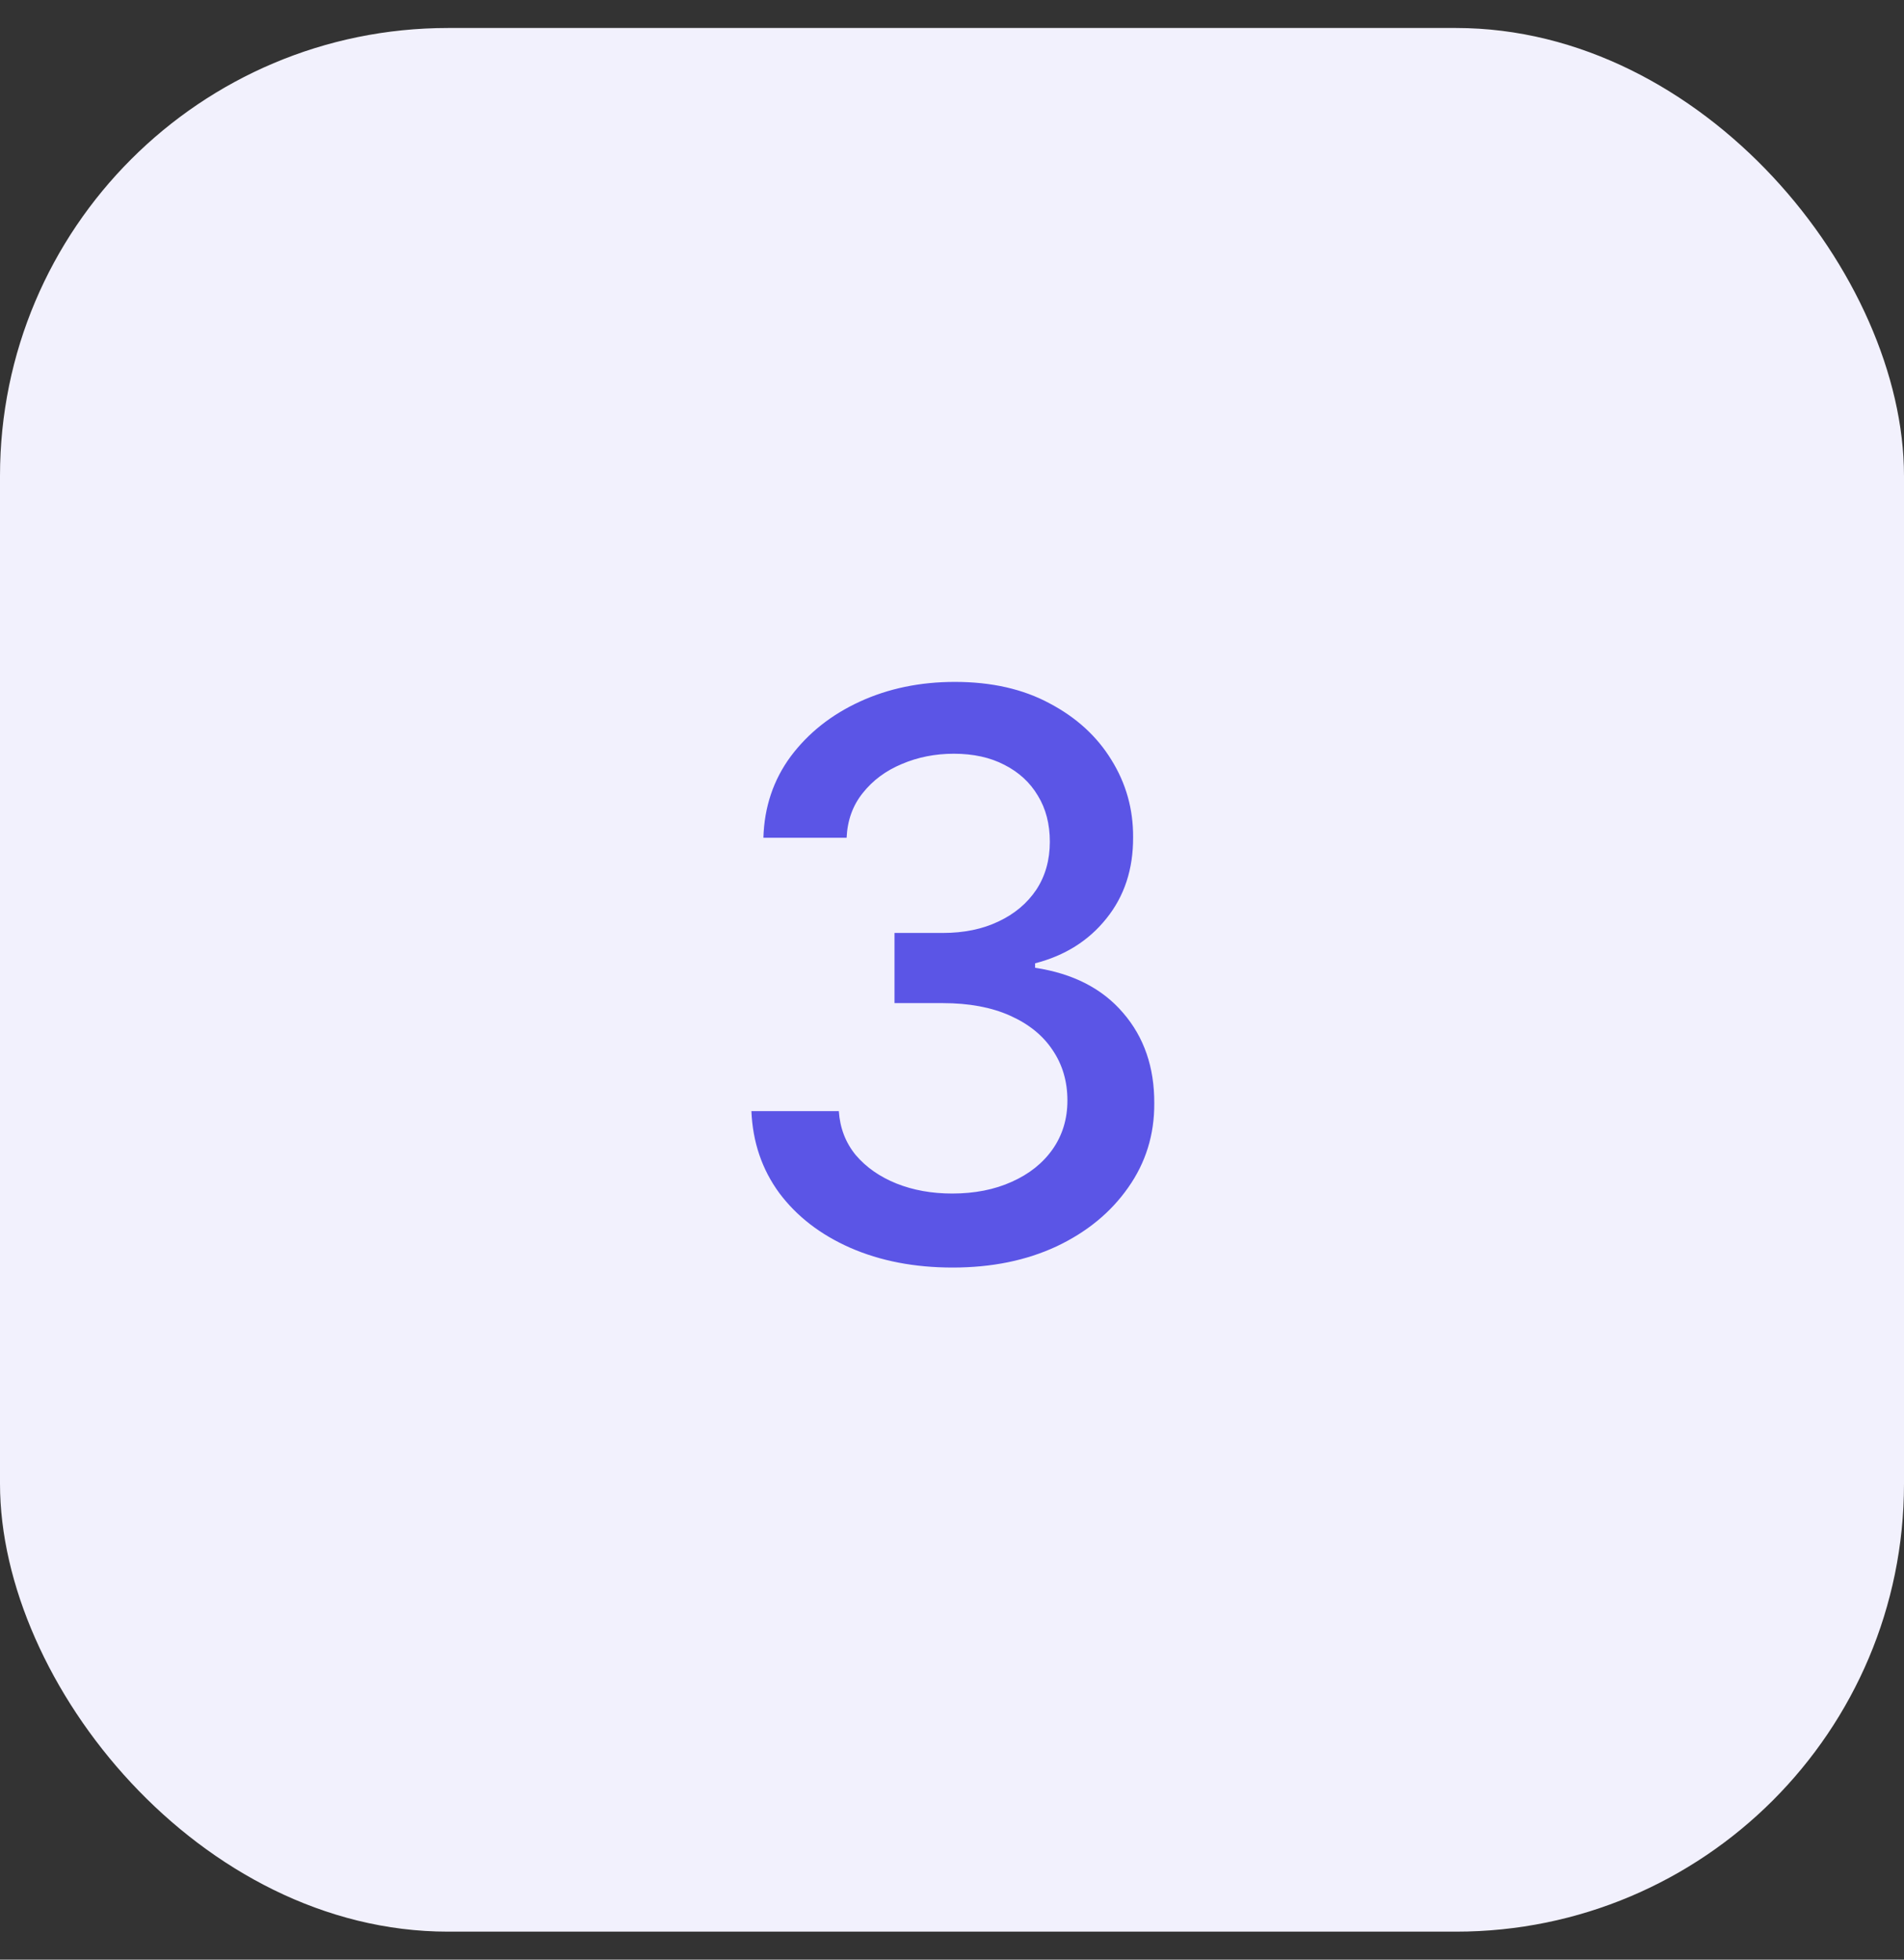
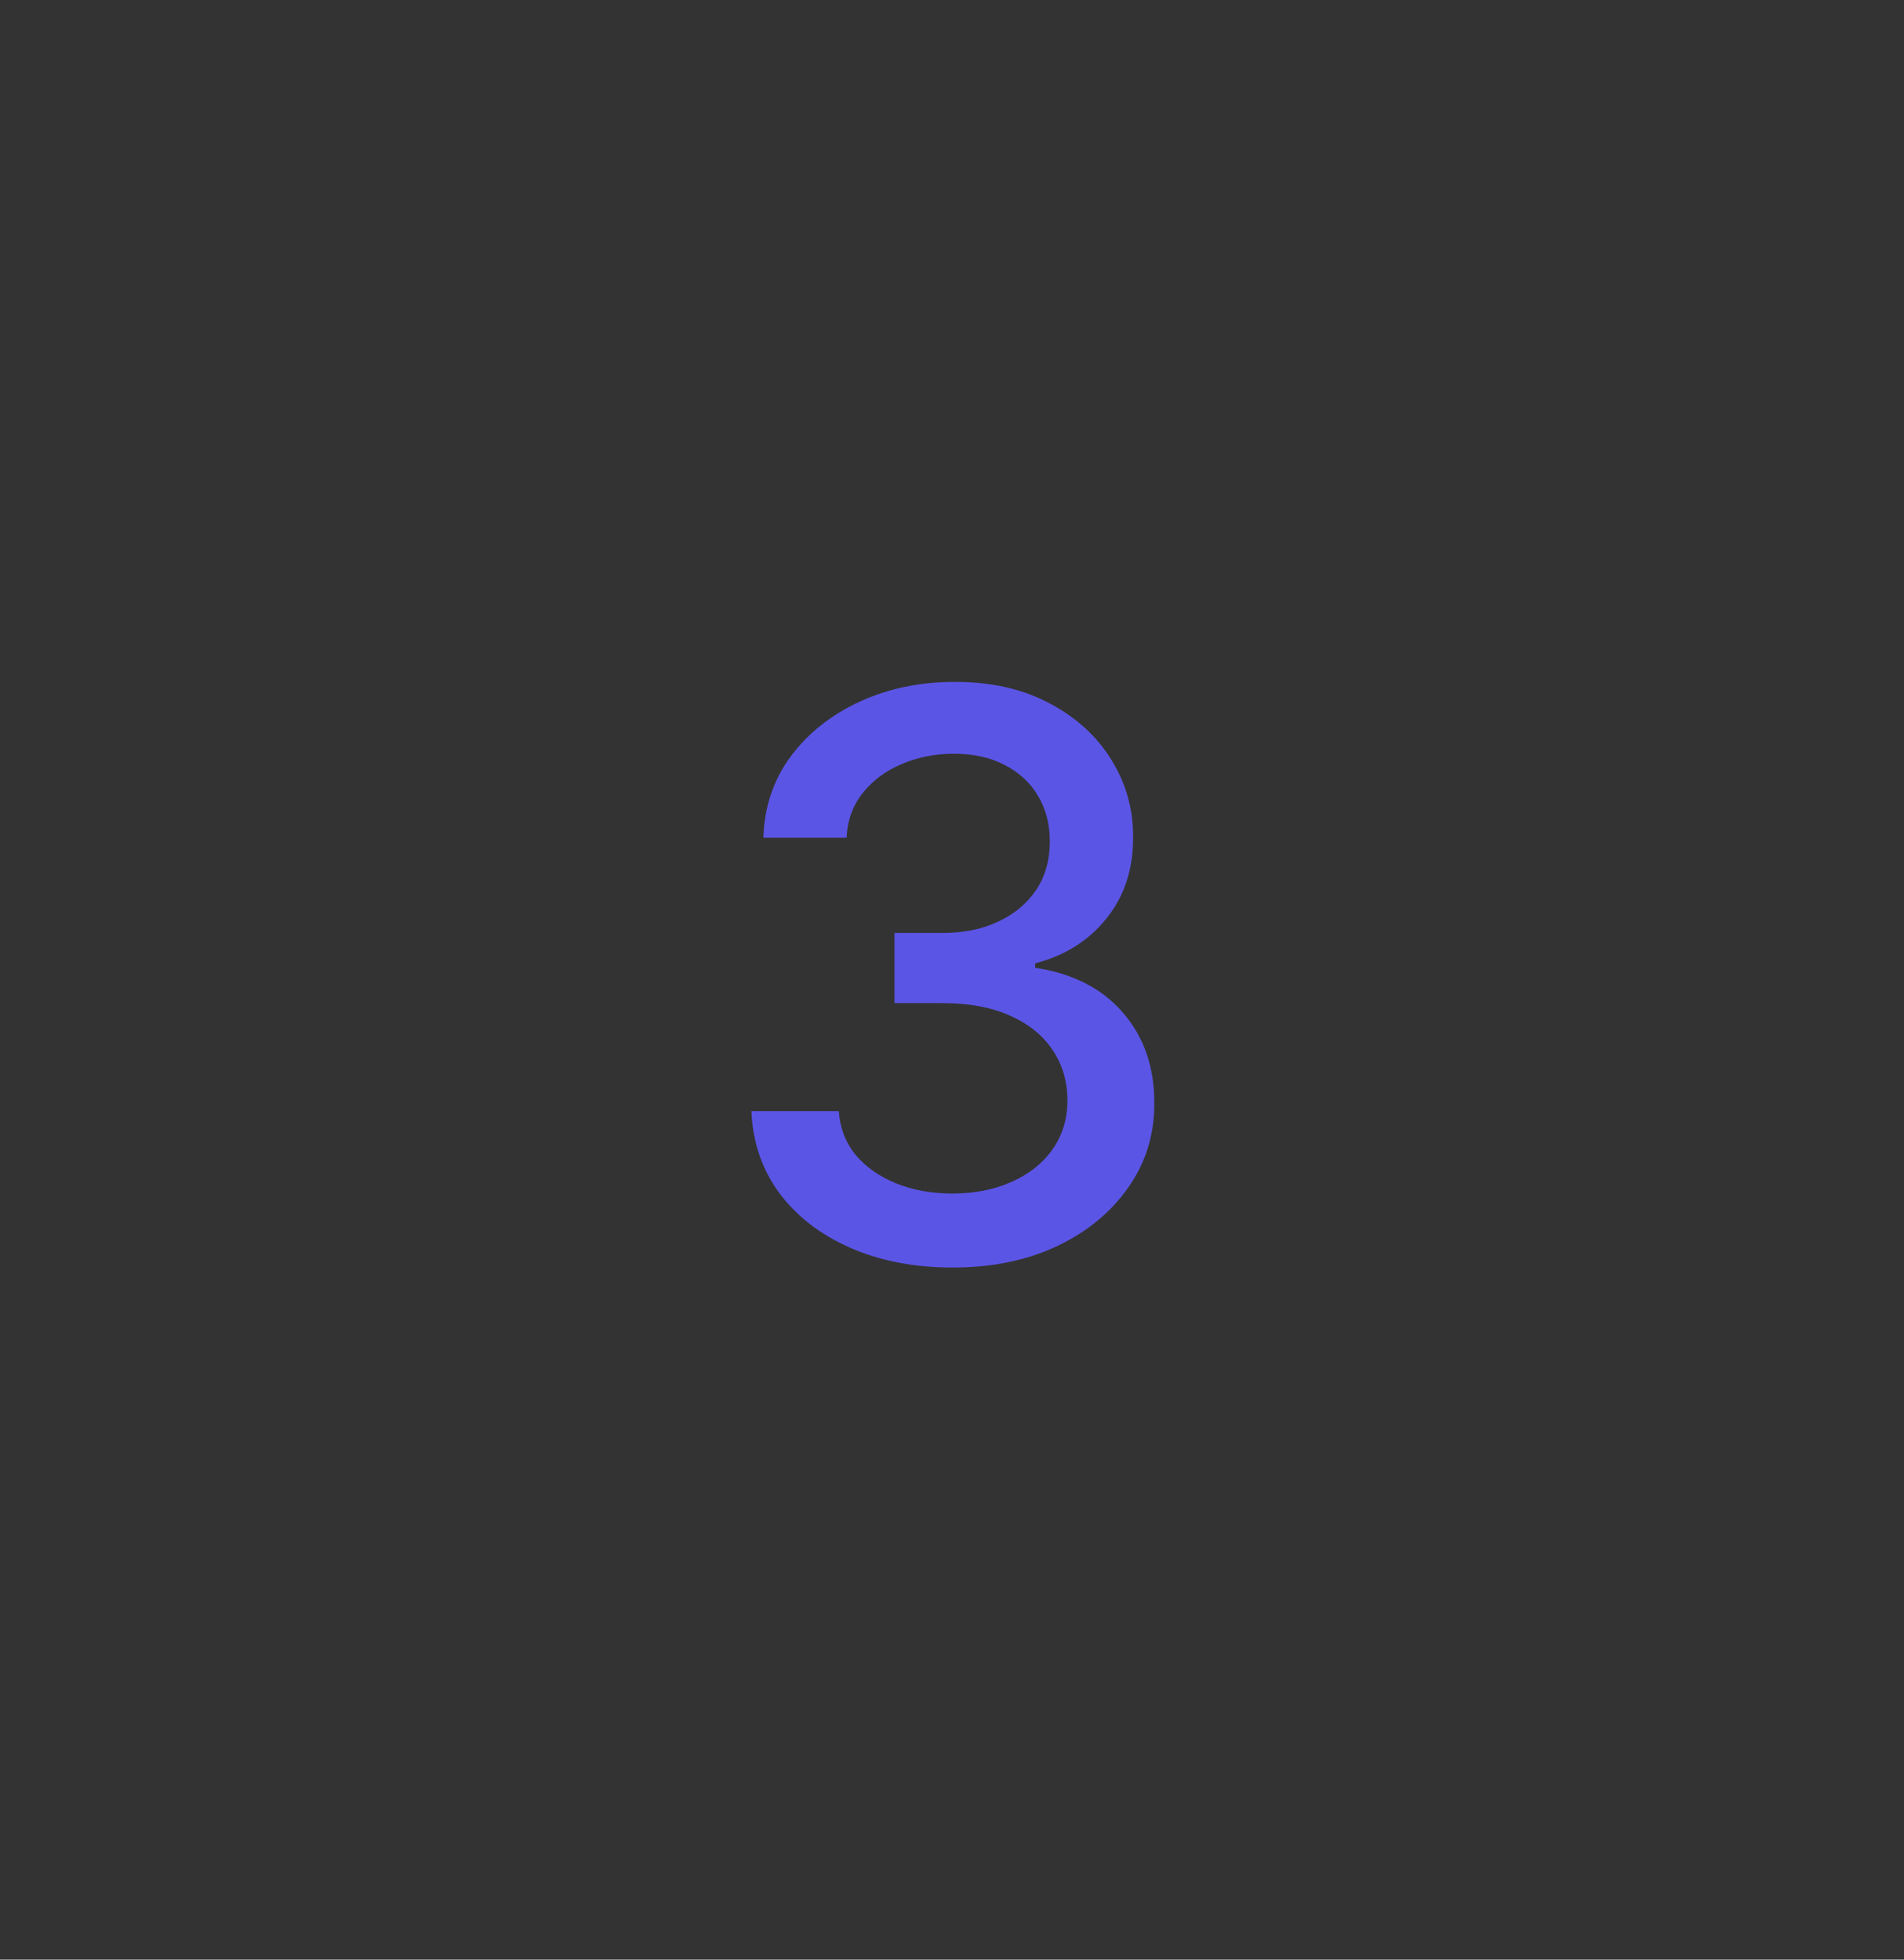
<svg xmlns="http://www.w3.org/2000/svg" width="34" height="35" viewBox="0 0 34 35" fill="none">
  <rect x="0" y="0" width="34" height="35" fill="#333333" stroke="none" />
-   <rect y="0.5" width="34" height="34" rx="8" fill="#F2F1FD" />
  <path d="M17.012 22.639C16.33 22.639 15.72 22.521 15.183 22.286C14.649 22.051 14.227 21.724 13.915 21.307C13.607 20.886 13.441 20.399 13.418 19.845H14.979C14.999 20.147 15.1 20.409 15.282 20.631C15.468 20.849 15.71 21.018 16.008 21.138C16.306 21.257 16.638 21.317 17.003 21.317C17.404 21.317 17.758 21.247 18.066 21.108C18.378 20.969 18.622 20.775 18.797 20.526C18.973 20.274 19.061 19.984 19.061 19.656C19.061 19.315 18.973 19.015 18.797 18.756C18.625 18.495 18.371 18.289 18.037 18.14C17.705 17.991 17.304 17.916 16.834 17.916H15.973V16.663H16.834C17.211 16.663 17.543 16.595 17.828 16.459C18.116 16.324 18.341 16.135 18.504 15.893C18.666 15.648 18.747 15.361 18.747 15.033C18.747 14.718 18.676 14.444 18.534 14.212C18.395 13.977 18.196 13.793 17.937 13.661C17.682 13.528 17.38 13.462 17.032 13.462C16.701 13.462 16.391 13.523 16.103 13.646C15.818 13.765 15.586 13.937 15.407 14.163C15.228 14.385 15.132 14.652 15.118 14.963H13.632C13.648 14.413 13.811 13.929 14.119 13.511C14.431 13.094 14.841 12.767 15.352 12.532C15.862 12.297 16.429 12.179 17.052 12.179C17.705 12.179 18.269 12.307 18.742 12.562C19.22 12.814 19.588 13.15 19.846 13.571C20.108 13.992 20.237 14.453 20.234 14.953C20.237 15.523 20.078 16.007 19.757 16.405C19.439 16.803 19.014 17.069 18.484 17.205V17.285C19.16 17.387 19.684 17.656 20.055 18.09C20.43 18.524 20.615 19.063 20.612 19.706C20.615 20.266 20.459 20.768 20.145 21.212C19.833 21.657 19.407 22.006 18.867 22.261C18.327 22.513 17.709 22.639 17.012 22.639Z" fill="#5B55E6" />
</svg>